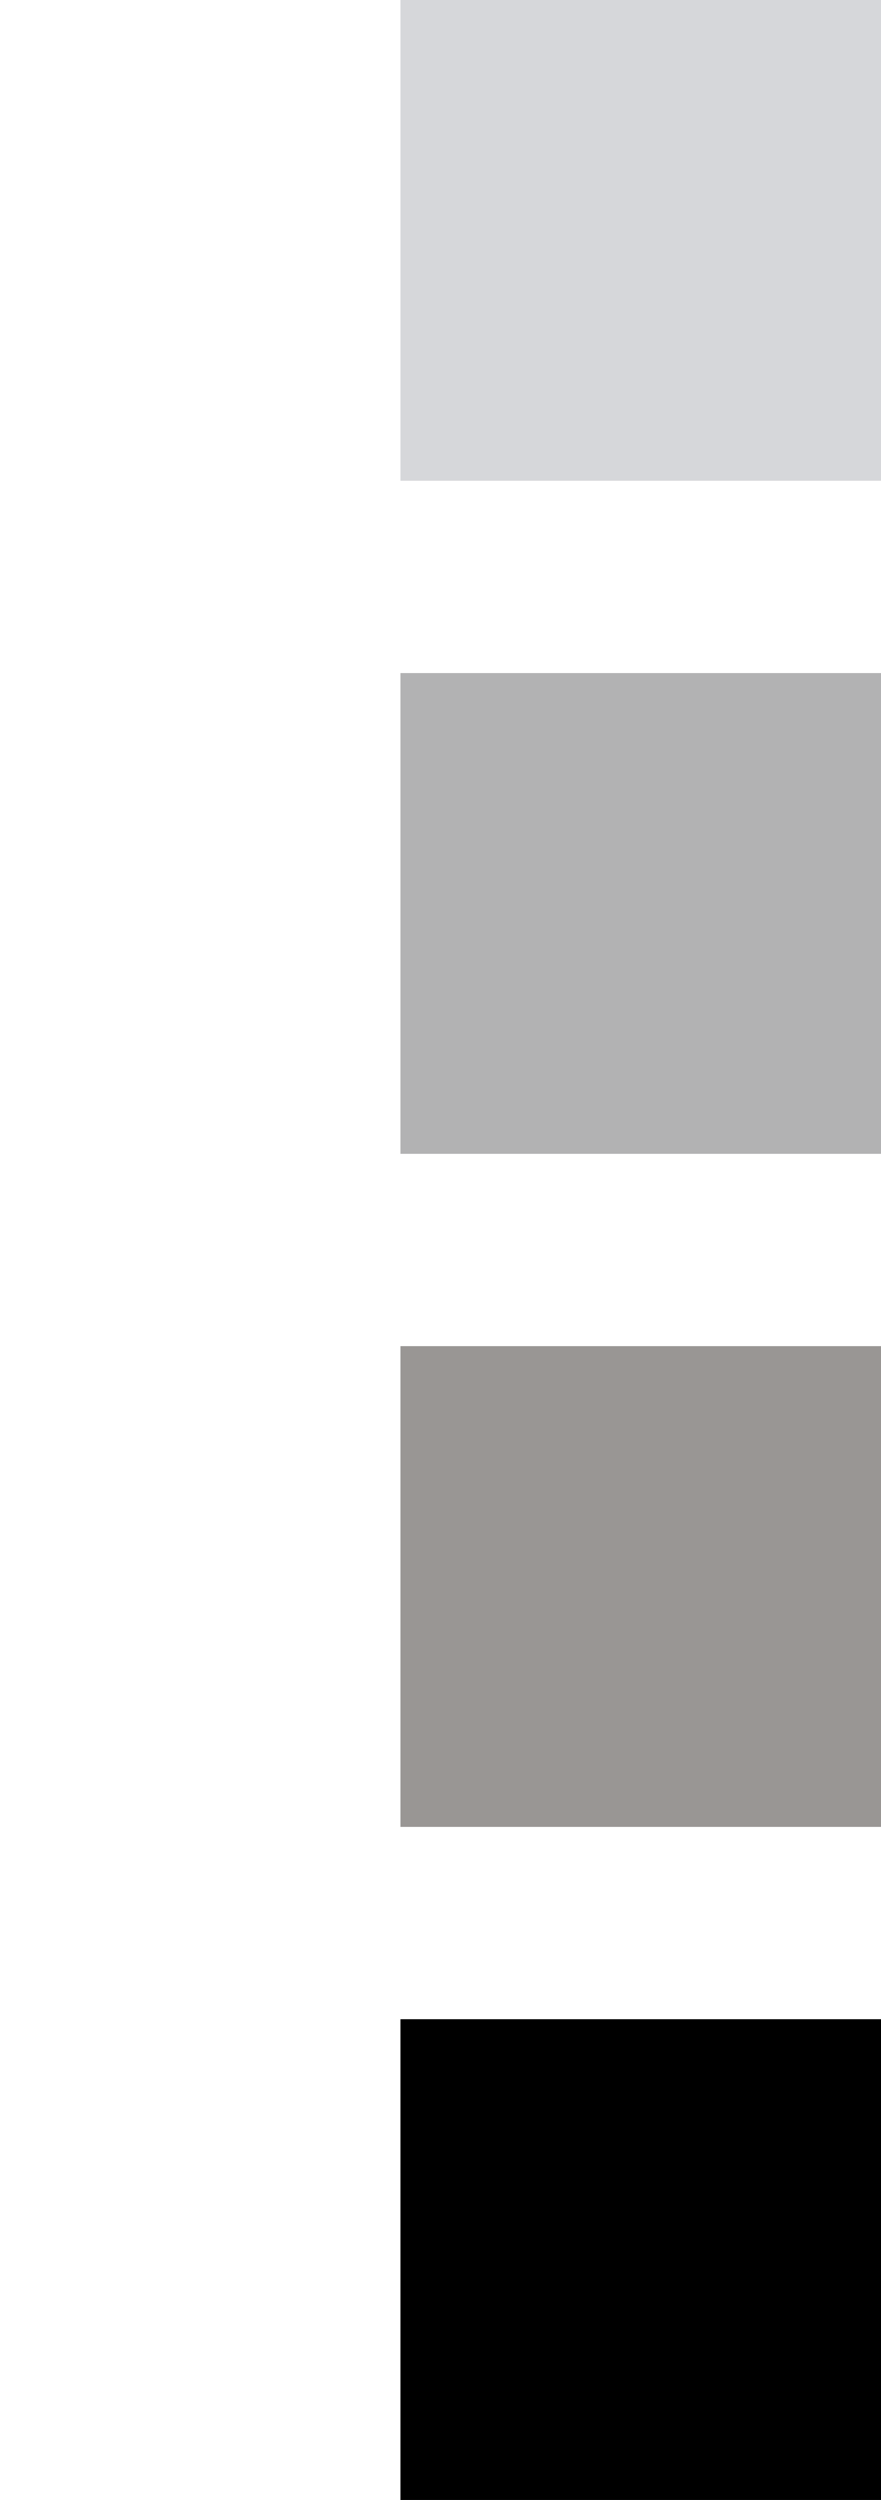
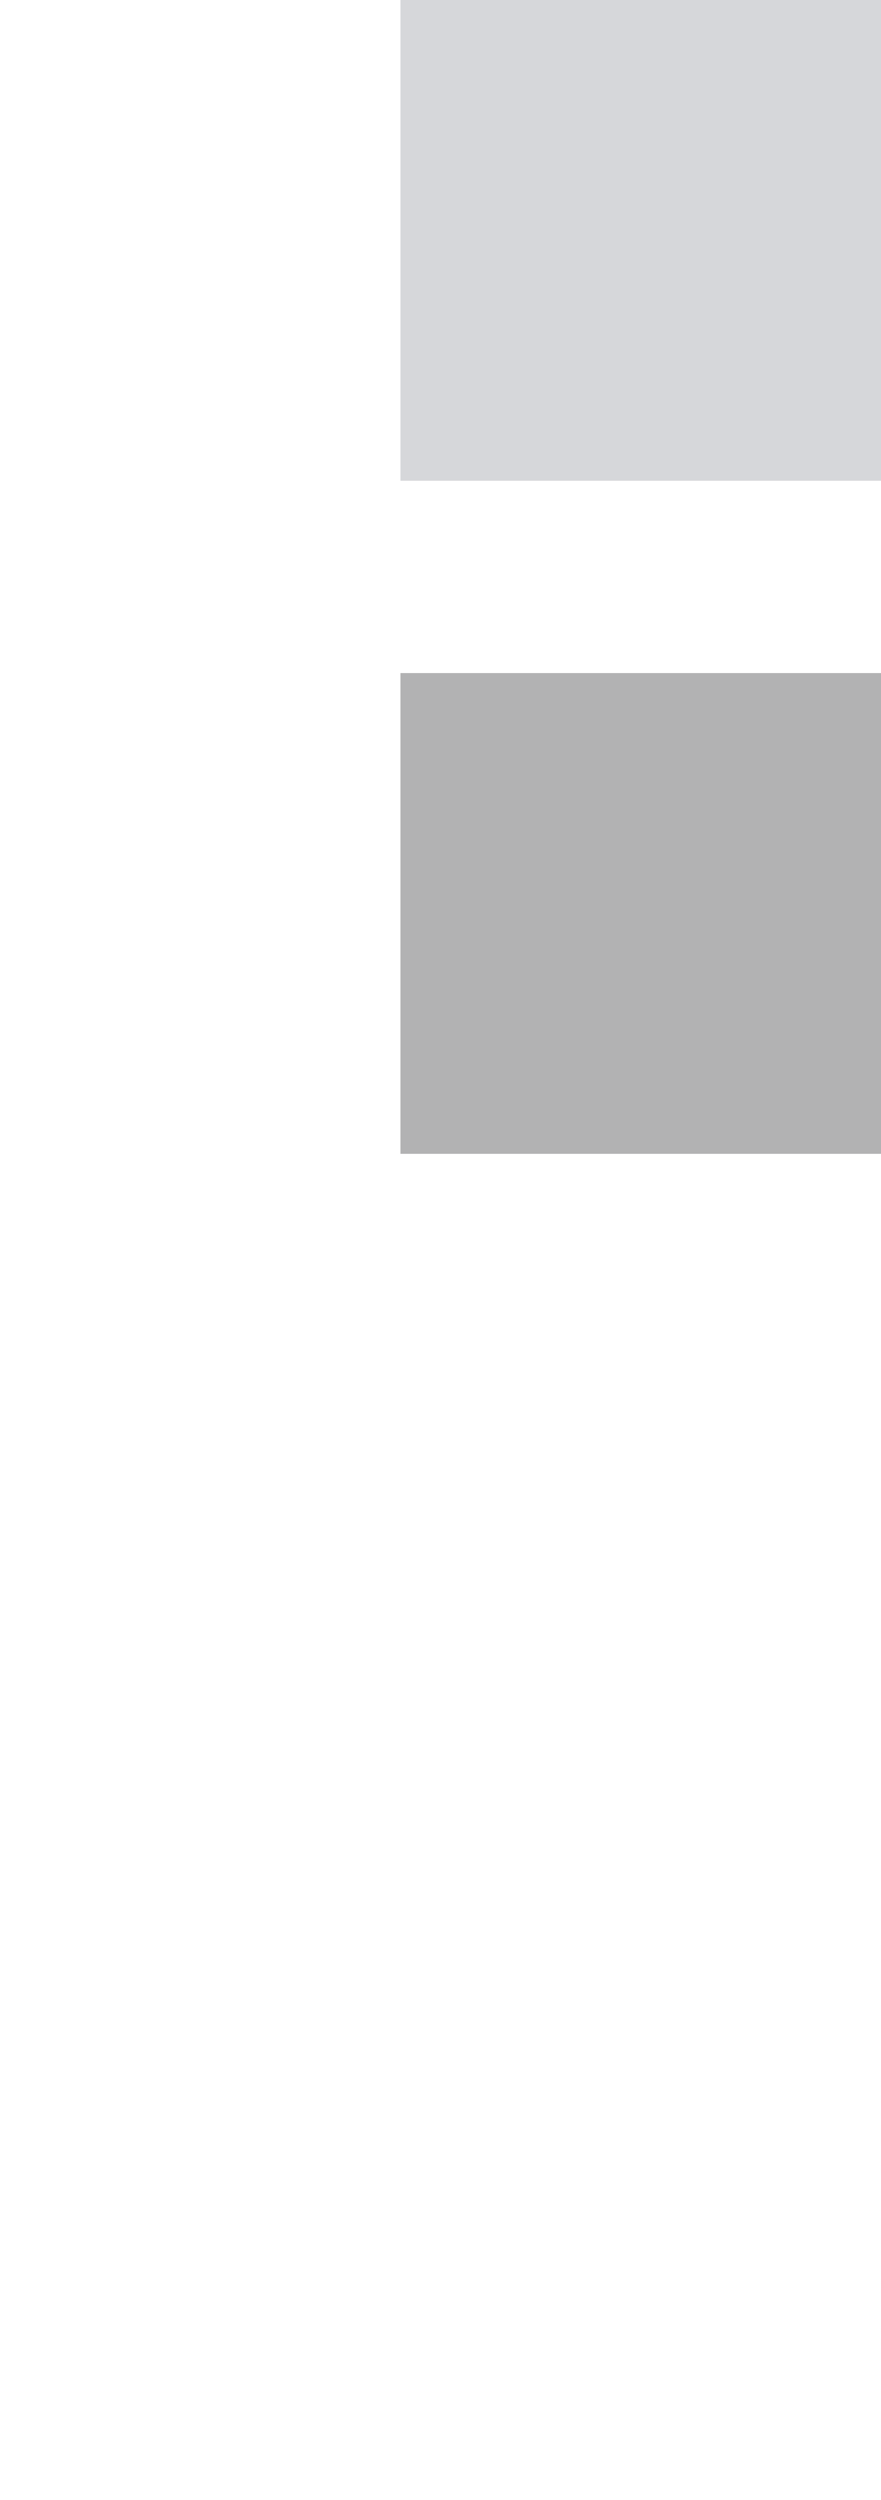
<svg xmlns="http://www.w3.org/2000/svg" width="55" height="156" viewBox="0 0 55 156" fill="none">
  <rect x="25" width="30" height="30" fill="#D6D7DA" />
  <rect x="25" y="42" width="30" height="30" fill="#B2B2B3" />
-   <rect x="25" y="84" width="30" height="30" fill="#999694" />
-   <rect x="25" y="126" width="30" height="30" fill="black" />
</svg>